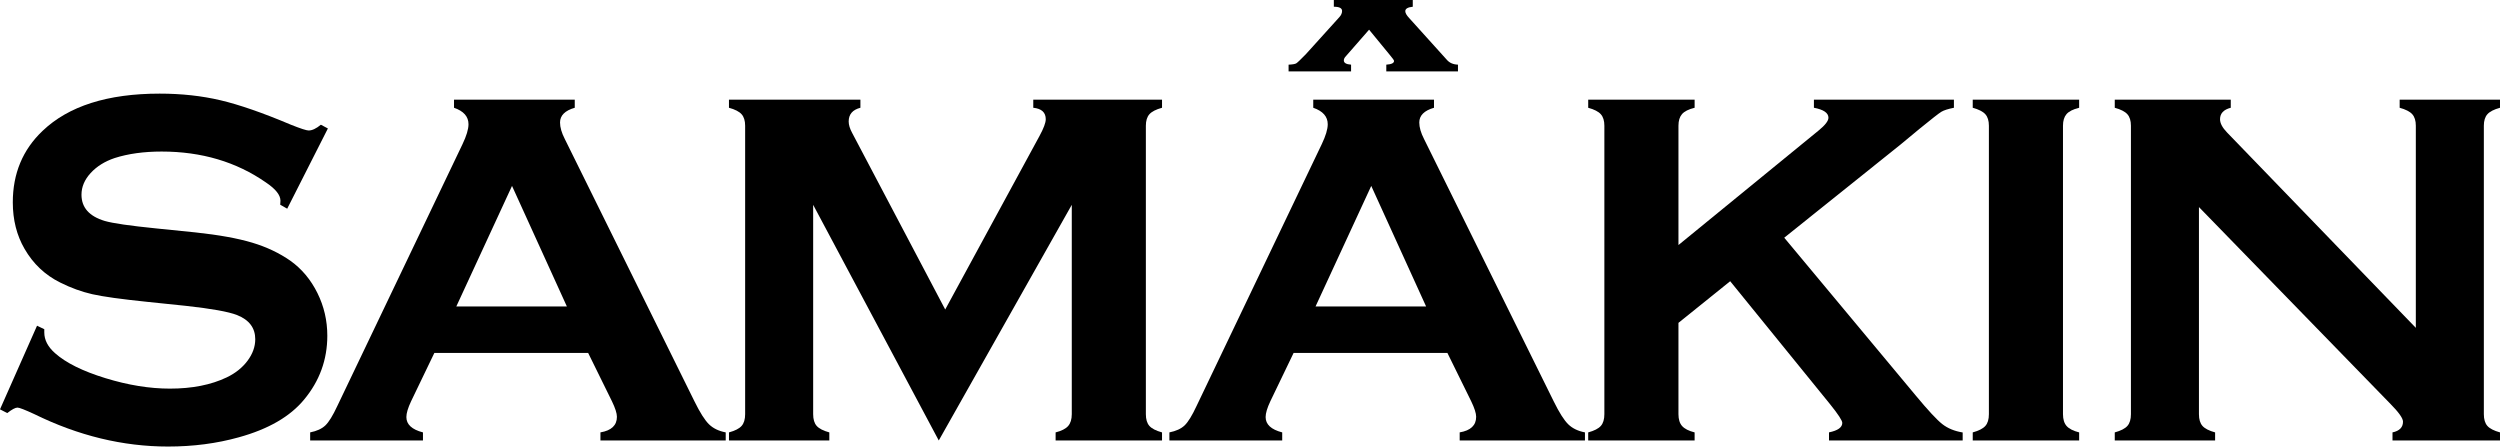
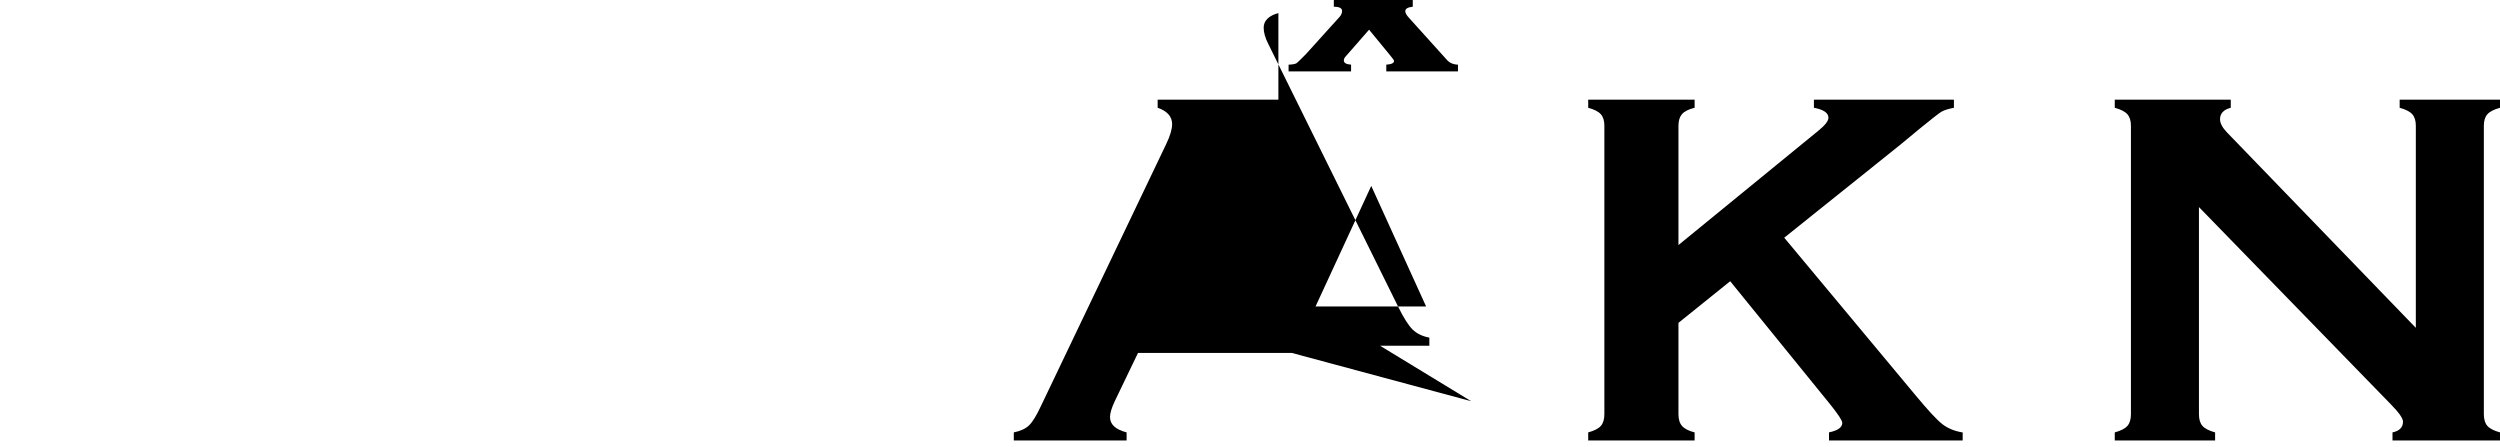
<svg xmlns="http://www.w3.org/2000/svg" version="1.0" id="Layer_1" x="0px" y="0px" width="231.993px" height="41.438px" viewBox="0 0 231.993 41.438" enable-background="new 0 0 231.993 41.438" xml:space="preserve">
-   <path d="M30.427,11.922l-3.775,7.445l-0.649-0.371c0.016-0.154,0.023-0.277,0.023-0.37c0-0.525-0.448-1.089-1.344-1.691  c-2.748-1.914-5.976-2.872-9.682-2.872c-1.648,0-3.102,0.201-4.36,0.603c-0.917,0.309-1.659,0.772-2.227,1.39  s-0.851,1.289-0.851,2.015c0,1.189,0.719,2,2.158,2.432c0.742,0.217,2.336,0.448,4.78,0.694l3.644,0.37  c2.166,0.232,3.918,0.549,5.257,0.95c1.338,0.401,2.525,0.965,3.562,1.69c1.052,0.757,1.883,1.753,2.494,2.988  s0.917,2.556,0.917,3.96c0,2.224-0.72,4.2-2.158,5.929c-1.3,1.575-3.318,2.741-6.057,3.497c-2.042,0.571-4.23,0.857-6.566,0.857  c-4.193,0-8.331-1.004-12.415-3.012c-0.866-0.401-1.385-0.603-1.555-0.603c-0.201,0-0.519,0.17-0.951,0.51L0,37.985l3.437-7.76  L4.11,30.55c0,0.139,0,0.239,0,0.301c0,0.695,0.333,1.337,0.999,1.923c1.006,0.896,2.562,1.668,4.667,2.316s4.104,0.973,5.992,0.973  c2.059,0,3.816-0.347,5.271-1.042c0.805-0.385,1.447-0.897,1.928-1.538c0.479-0.641,0.72-1.308,0.72-2.003  c0-1.049-0.564-1.798-1.693-2.245c-0.789-0.309-2.382-0.594-4.778-0.856l-3.572-0.37c-2.397-0.247-4.091-0.482-5.08-0.707  c-0.99-0.225-1.979-0.584-2.969-1.079c-1.407-0.695-2.513-1.739-3.317-3.131c-0.727-1.252-1.09-2.69-1.09-4.314  c0-2.674,0.921-4.885,2.763-6.633C6.364,9.84,9.985,8.688,14.814,8.688c2.022,0,3.906,0.206,5.651,0.617s3.923,1.167,6.532,2.269  c0.896,0.357,1.443,0.535,1.645,0.535c0.324,0,0.702-0.178,1.136-0.535L30.427,11.922z" />
-   <path d="M42.345,28.438l5.169-11.186l5.09,11.186H42.345z M56.784,37.231c0.309,0.638,0.464,1.12,0.464,1.446  c0,0.794-0.51,1.276-1.529,1.447v0.75h11.625v-0.75c-0.648-0.123-1.166-0.374-1.552-0.752c-0.387-0.378-0.834-1.084-1.343-2.119  l-12.04-24.359c-0.293-0.57-0.439-1.08-0.439-1.528c0-0.648,0.455-1.104,1.366-1.366V9.25H42.131V10  c0.896,0.309,1.344,0.818,1.344,1.528c0,0.463-0.186,1.081-0.556,1.853l-11.615,24.29c-0.417,0.896-0.787,1.497-1.111,1.806  s-0.794,0.525-1.411,0.648v0.75H39.25v-0.75c-1.027-0.264-1.54-0.738-1.54-1.424c0-0.357,0.146-0.847,0.44-1.47l2.157-4.481h14.271  L56.784,37.231z" />
-   <path d="M87.115,40.875L75.459,19.007v19.426c0,0.479,0.109,0.843,0.328,1.09c0.219,0.248,0.609,0.448,1.172,0.603v0.75h-9.312  v-0.75c0.562-0.154,0.953-0.354,1.172-0.602s0.328-0.61,0.328-1.089V11.667c0-0.463-0.109-0.817-0.328-1.064  S68.209,10.154,67.646,10V9.25h12.198V10c-0.727,0.186-1.089,0.61-1.089,1.273c0,0.309,0.107,0.664,0.324,1.065l8.634,16.383  l8.751-16.105c0.386-0.71,0.579-1.227,0.579-1.551c0-0.633-0.387-0.987-1.158-1.065V9.25h11.948V10  c-0.562,0.154-0.953,0.355-1.172,0.603s-0.328,0.602-0.328,1.064v26.768c0,0.479,0.109,0.842,0.328,1.089s0.609,0.447,1.172,0.602  v0.75h-9.875v-0.75c0.547-0.139,0.934-0.336,1.16-0.591s0.34-0.622,0.34-1.102V19.007L87.115,40.875z" />
-   <path d="M122.079,28.438l5.169-11.186l5.09,11.186H122.079z M136.519,37.231c0.309,0.638,0.464,1.12,0.464,1.446  c0,0.794-0.51,1.276-1.529,1.447v0.75h11.625v-0.75c-0.648-0.123-1.166-0.374-1.552-0.752c-0.387-0.378-0.834-1.084-1.343-2.119  l-12.04-24.359c-0.293-0.57-0.439-1.08-0.439-1.528c0-0.648,0.455-1.104,1.366-1.366V9.25h-11.205V10  c0.896,0.309,1.344,0.818,1.344,1.528c0,0.463-0.186,1.081-0.556,1.853l-11.615,24.29c-0.417,0.896-0.787,1.497-1.111,1.806  s-0.794,0.525-1.411,0.648v0.75h10.469v-0.75c-1.027-0.264-1.54-0.738-1.54-1.424c0-0.357,0.146-0.847,0.44-1.47l2.157-4.481h14.271  L136.519,37.231z M125.377,6c-0.449-0.03-0.673-0.161-0.673-0.392c0-0.138,0.069-0.275,0.209-0.414l2.134-2.44l1.946,2.371  c0.247,0.292,0.371,0.469,0.371,0.529c0,0.2-0.24,0.315-0.719,0.346v0.625h6.651V6c-0.448-0.016-0.796-0.169-1.043-0.461  l-3.476-3.853c-0.248-0.262-0.371-0.477-0.371-0.646c0-0.23,0.231-0.368,0.695-0.415V0h-7.325v0.625c0.51,0,0.765,0.131,0.765,0.393  c0,0.2-0.085,0.393-0.255,0.576l-3.108,3.438c-0.479,0.492-0.773,0.773-0.882,0.842c-0.108,0.069-0.348,0.111-0.719,0.127v0.625  h5.799V6z" />
+   <path d="M122.079,28.438l5.169-11.186l5.09,11.186H122.079z c0.309,0.638,0.464,1.12,0.464,1.446  c0,0.794-0.51,1.276-1.529,1.447v0.75h11.625v-0.75c-0.648-0.123-1.166-0.374-1.552-0.752c-0.387-0.378-0.834-1.084-1.343-2.119  l-12.04-24.359c-0.293-0.57-0.439-1.08-0.439-1.528c0-0.648,0.455-1.104,1.366-1.366V9.25h-11.205V10  c0.896,0.309,1.344,0.818,1.344,1.528c0,0.463-0.186,1.081-0.556,1.853l-11.615,24.29c-0.417,0.896-0.787,1.497-1.111,1.806  s-0.794,0.525-1.411,0.648v0.75h10.469v-0.75c-1.027-0.264-1.54-0.738-1.54-1.424c0-0.357,0.146-0.847,0.44-1.47l2.157-4.481h14.271  L136.519,37.231z M125.377,6c-0.449-0.03-0.673-0.161-0.673-0.392c0-0.138,0.069-0.275,0.209-0.414l2.134-2.44l1.946,2.371  c0.247,0.292,0.371,0.469,0.371,0.529c0,0.2-0.24,0.315-0.719,0.346v0.625h6.651V6c-0.448-0.016-0.796-0.169-1.043-0.461  l-3.476-3.853c-0.248-0.262-0.371-0.477-0.371-0.646c0-0.23,0.231-0.368,0.695-0.415V0h-7.325v0.625c0.51,0,0.765,0.131,0.765,0.393  c0,0.2-0.085,0.393-0.255,0.576l-3.108,3.438c-0.479,0.492-0.773,0.773-0.882,0.842c-0.108,0.069-0.348,0.111-0.719,0.127v0.625  h5.799V6z" />
  <path d="M160.557,26.096l-4.801,3.864v8.475c0,0.479,0.113,0.846,0.34,1.101s0.613,0.451,1.16,0.59v0.75h-9.875v-0.75  c0.562-0.154,0.953-0.354,1.172-0.602s0.328-0.61,0.328-1.089V11.667c0-0.463-0.109-0.817-0.328-1.064s-0.609-0.448-1.172-0.603  V9.25h9.875V10c-0.562,0.139-0.953,0.336-1.172,0.591s-0.328,0.614-0.328,1.077v11.071l13.011-10.632  c0.605-0.494,0.908-0.888,0.908-1.181c0-0.447-0.45-0.757-1.349-0.927V9.25h12.992V10c-0.542,0.108-0.929,0.232-1.161,0.371  s-0.905,0.664-2.02,1.574l-1.788,1.481l-10.776,8.632l12.216,14.662c1.13,1.361,1.946,2.239,2.449,2.634s1.134,0.654,1.893,0.778  v0.742h-12.404v-0.75c0.821-0.17,1.232-0.463,1.232-0.88c0-0.216-0.373-0.787-1.117-1.714L160.557,26.096z" />
-   <path d="M184.564,38.435V11.667c0-0.463-0.109-0.817-0.328-1.064s-0.609-0.448-1.172-0.603V9.25h9.875V10  c-0.562,0.139-0.953,0.336-1.172,0.591s-0.328,0.613-0.328,1.076v26.768c0,0.479,0.113,0.846,0.34,1.101s0.613,0.451,1.16,0.59v0.75  h-9.875v-0.75c0.562-0.154,0.953-0.354,1.172-0.602S184.564,38.913,184.564,38.435z" />
  <path d="M204.056,19.216v19.219c0,0.479,0.109,0.842,0.328,1.089s0.609,0.447,1.172,0.602v0.75h-9.312v-0.75  c0.562-0.154,0.953-0.354,1.172-0.602s0.328-0.61,0.328-1.089V11.667c0-0.463-0.109-0.817-0.328-1.064s-0.609-0.448-1.172-0.603  V9.25h10.765V10c-0.664,0.17-0.996,0.525-0.996,1.065c0,0.37,0.216,0.779,0.649,1.227l17.52,18.131V11.667  c0-0.463-0.109-0.817-0.328-1.064s-0.609-0.448-1.172-0.603V9.25h9.312V10c-0.562,0.154-0.953,0.355-1.172,0.603  s-0.328,0.602-0.328,1.064v26.768c0,0.479,0.109,0.842,0.328,1.089s0.609,0.447,1.172,0.602v0.75h-9.977v-0.75  c0.649-0.139,0.975-0.47,0.975-0.995c0-0.309-0.379-0.85-1.137-1.621L204.056,19.216z" />
</svg>